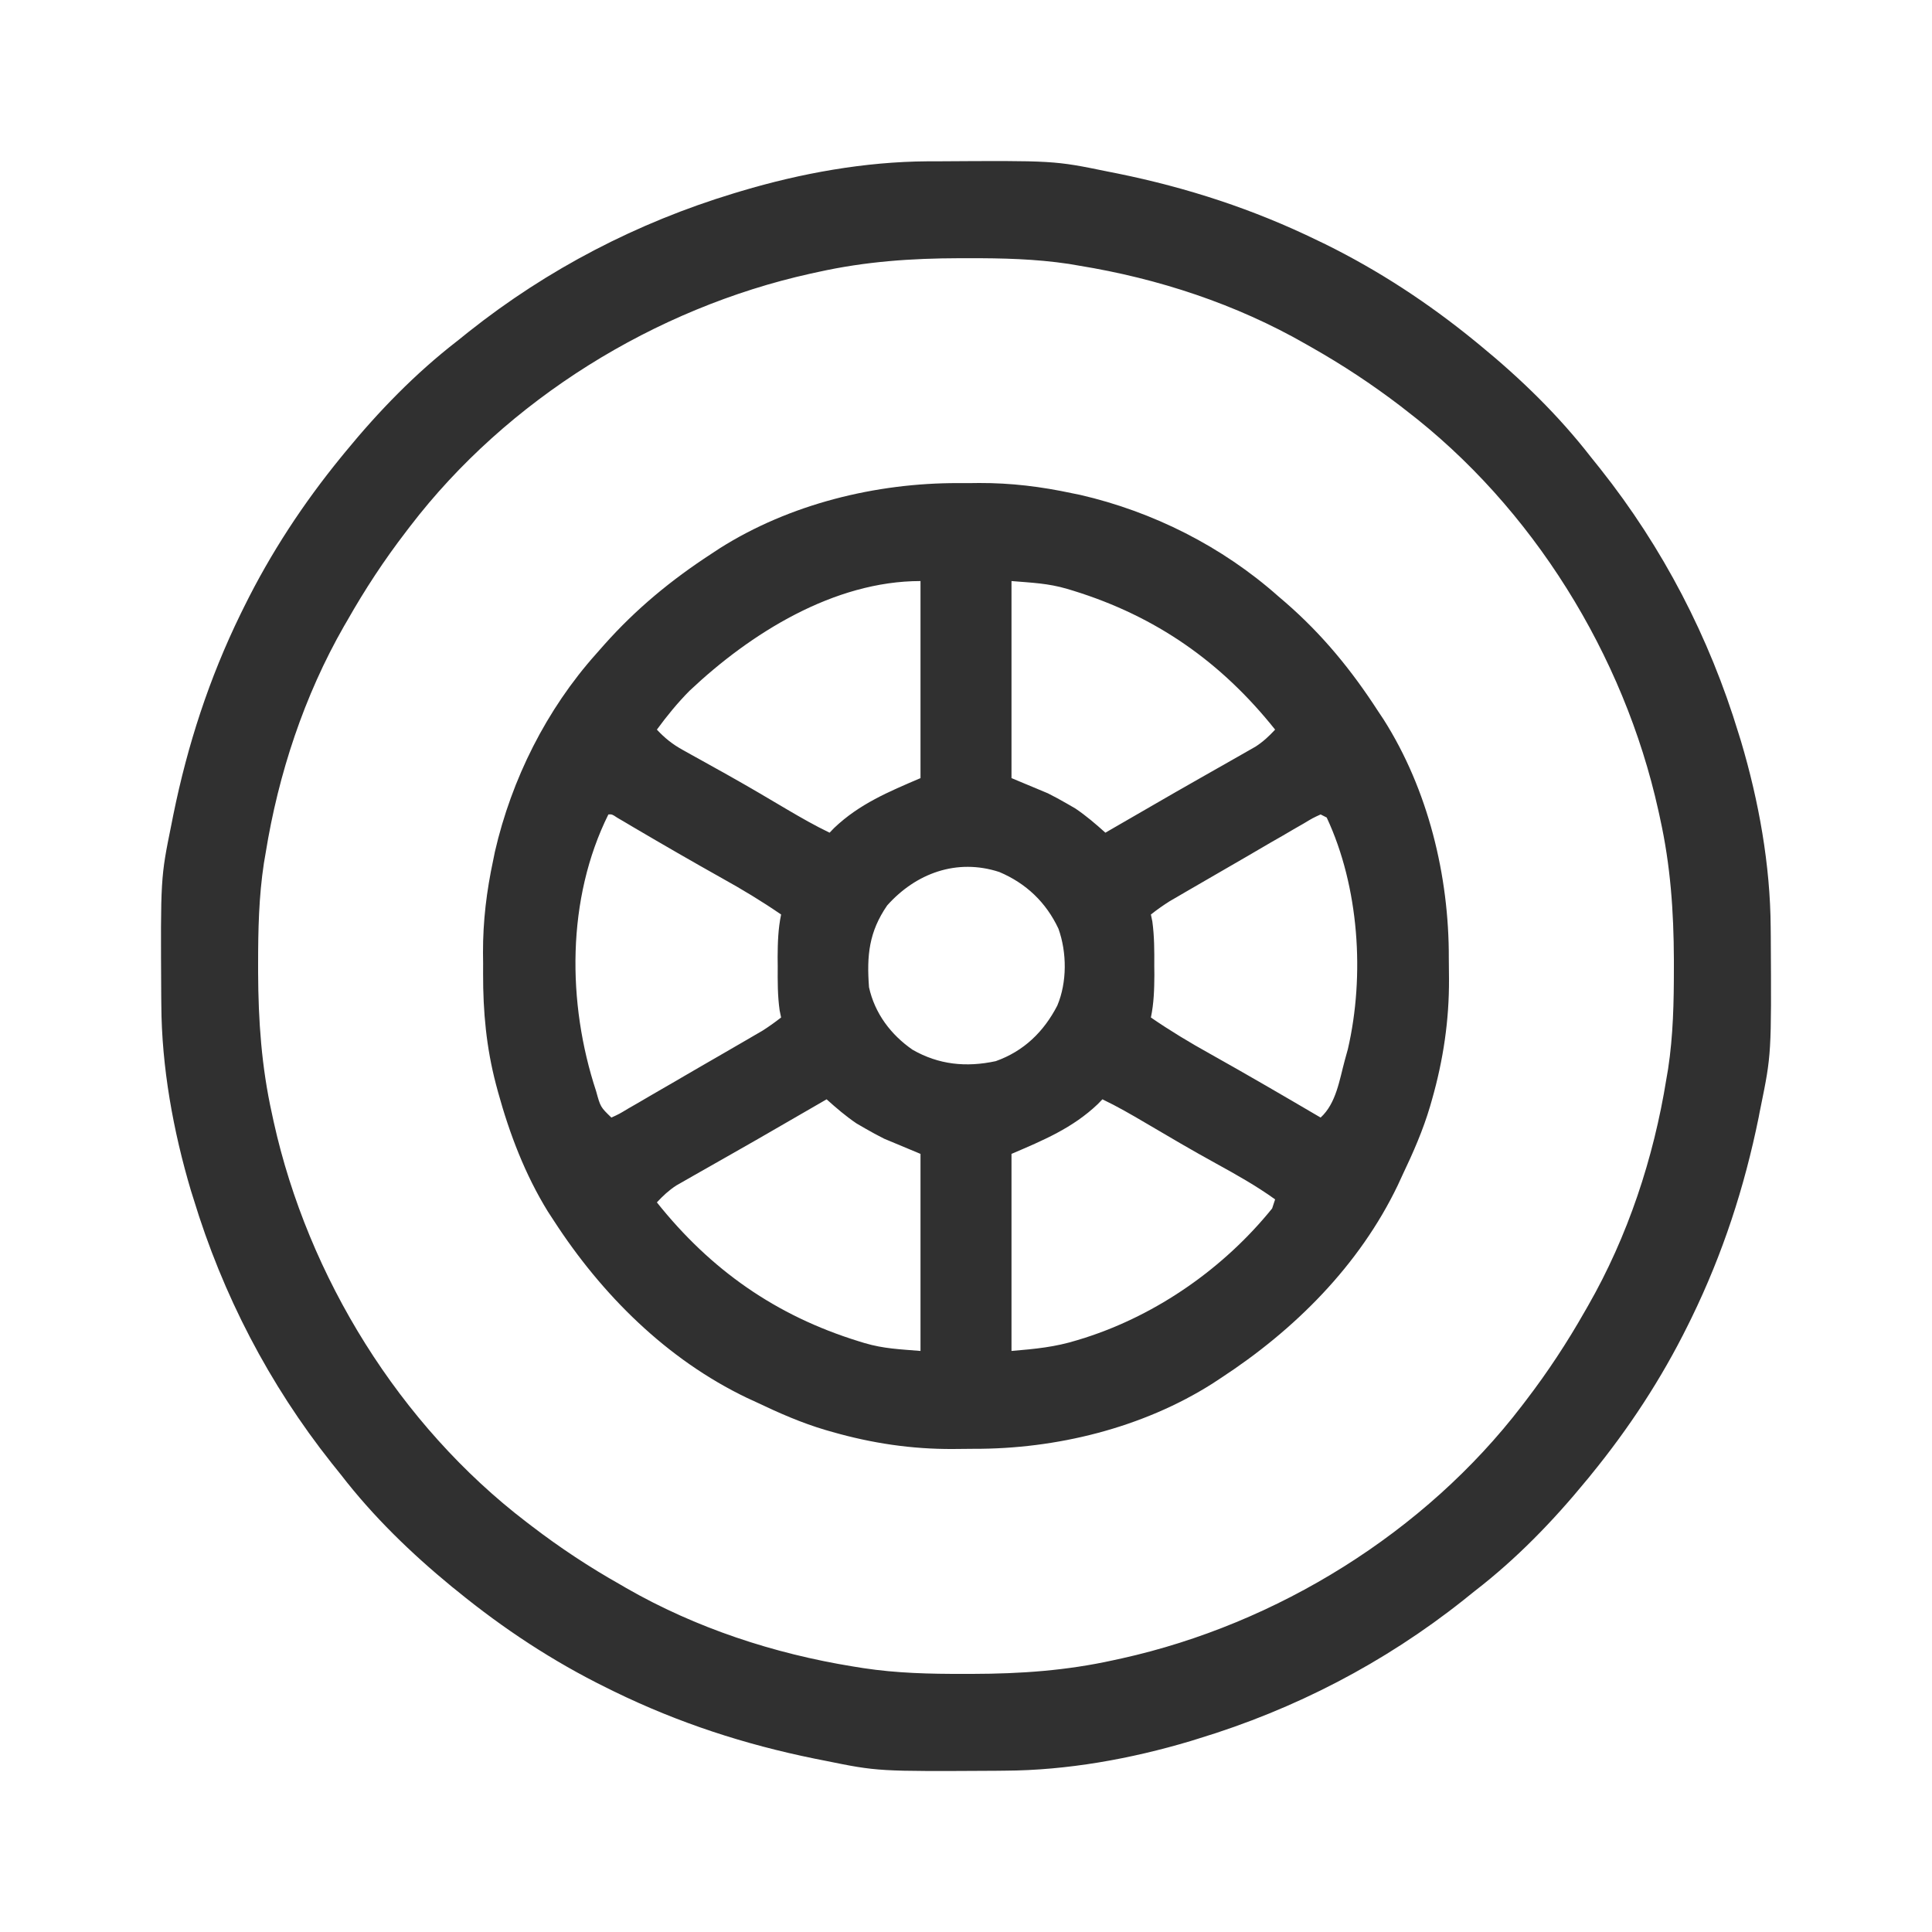
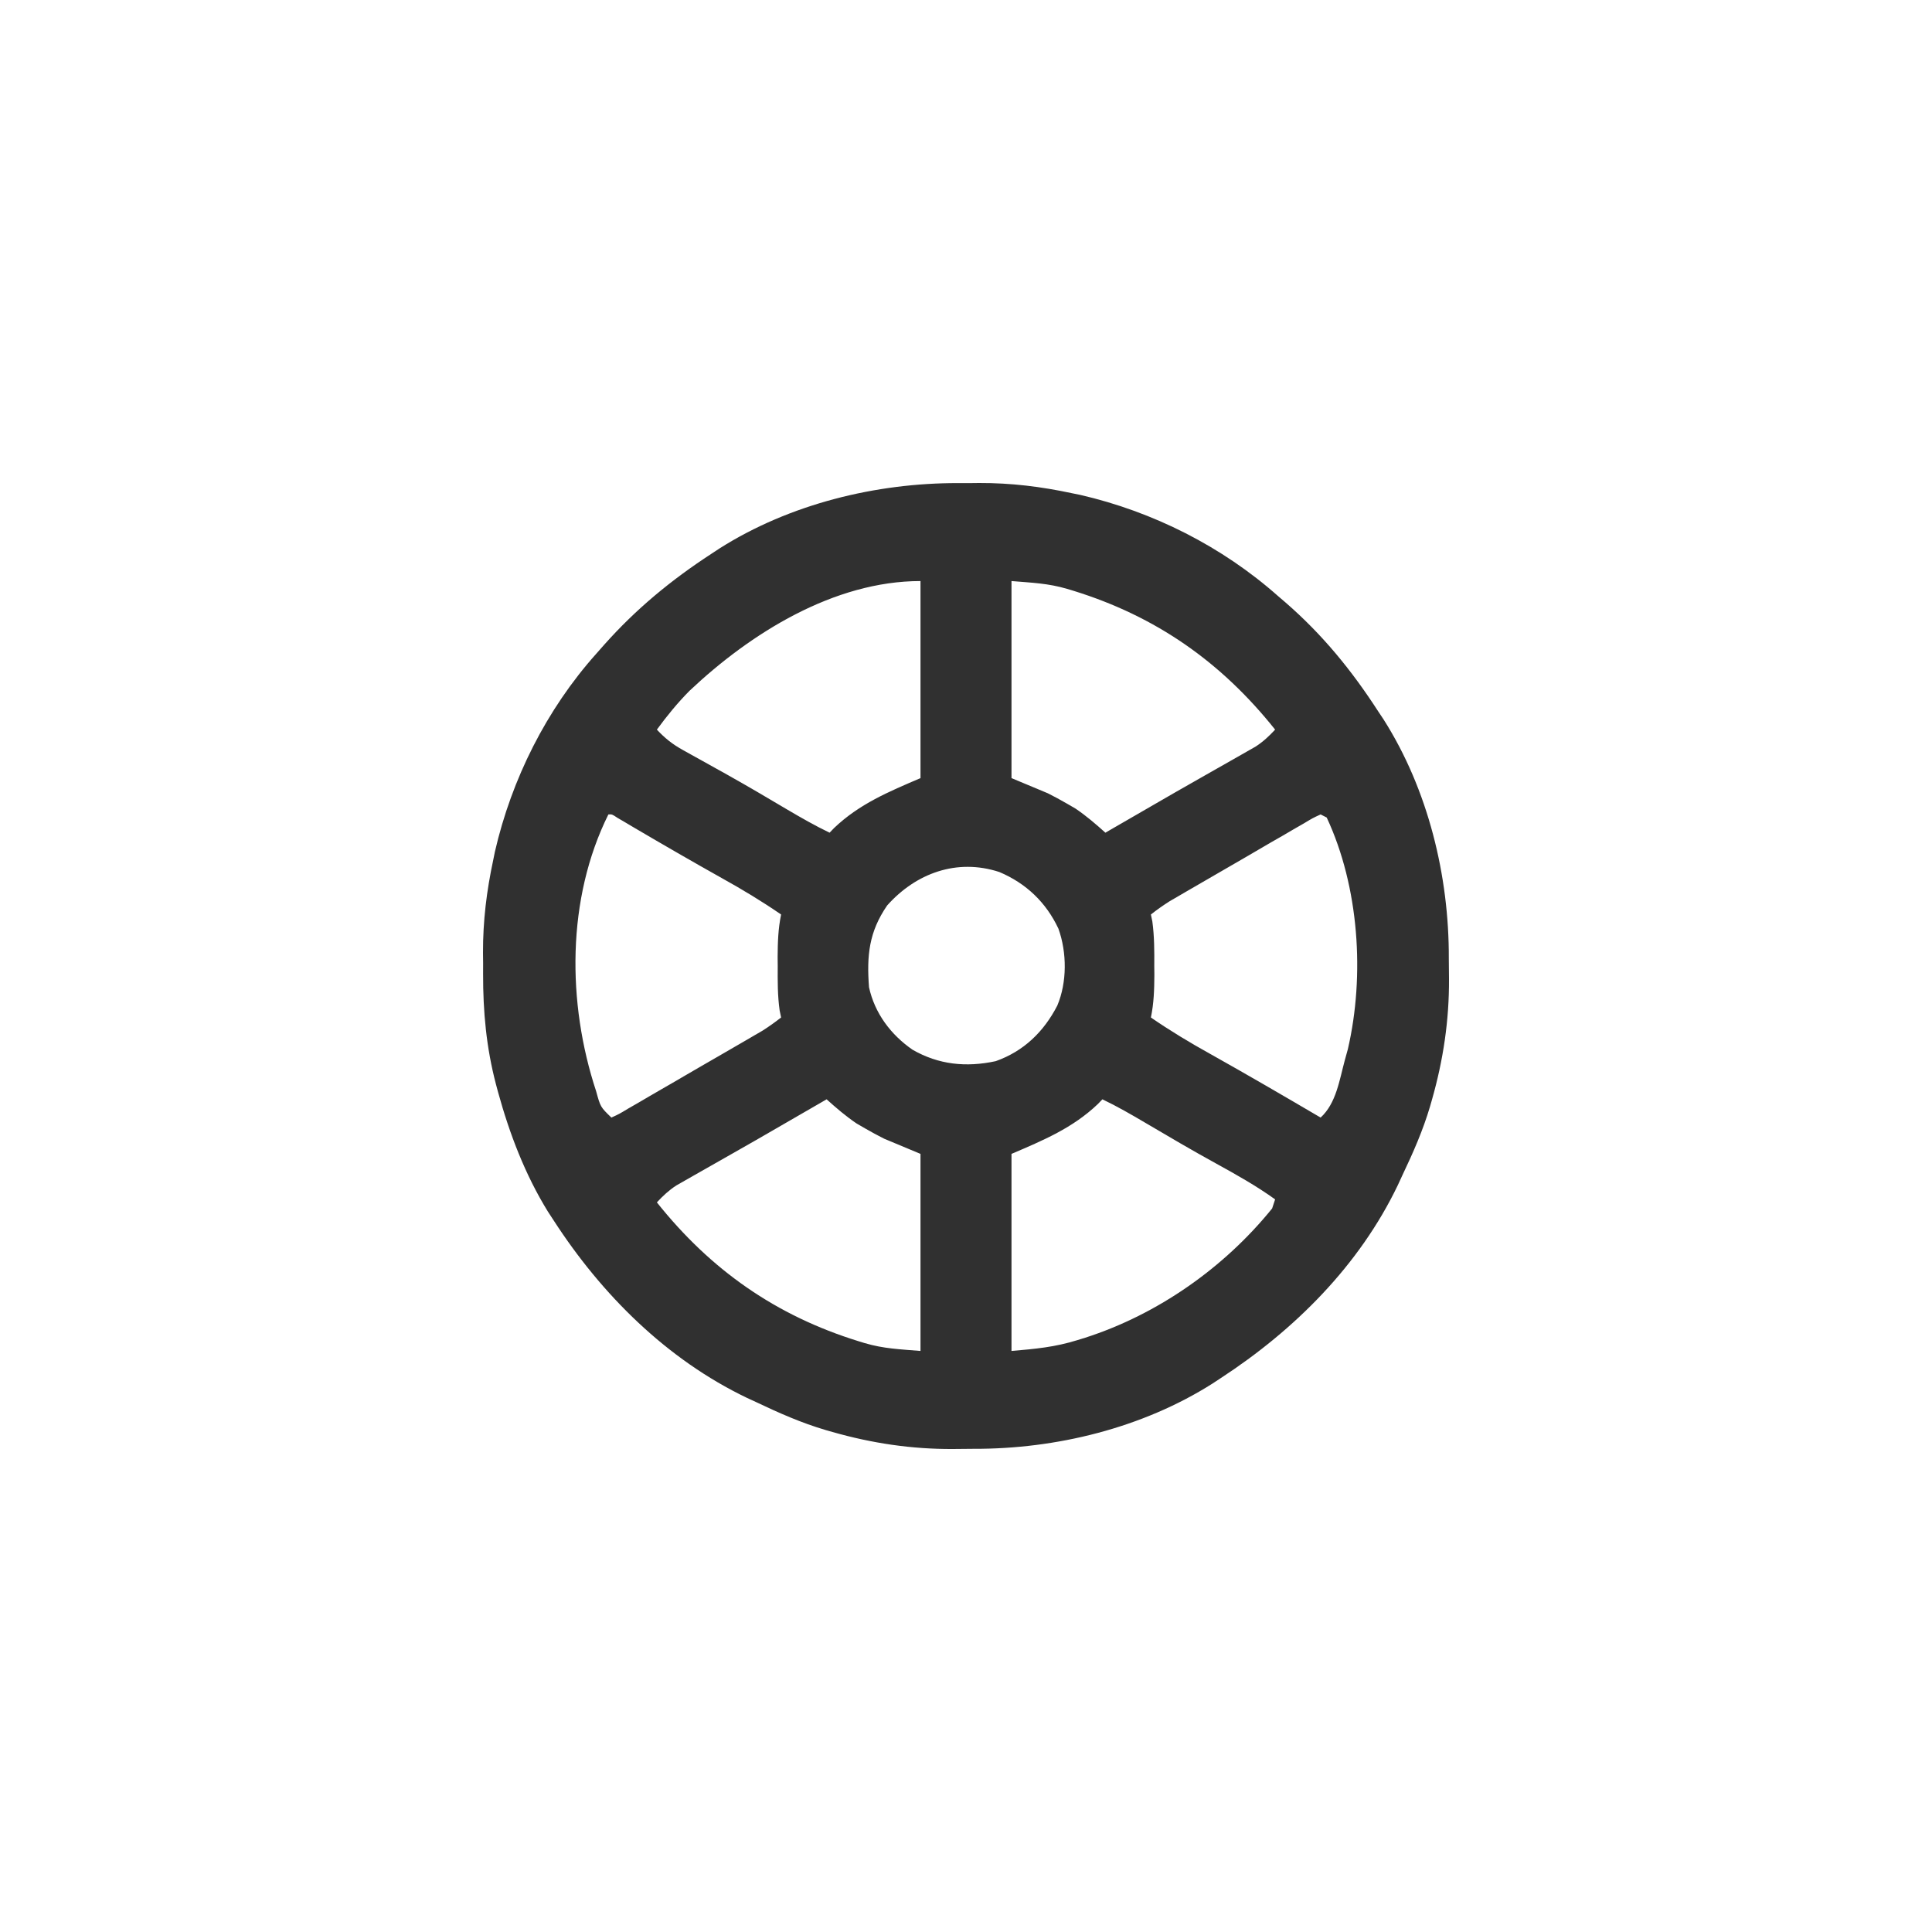
<svg xmlns="http://www.w3.org/2000/svg" width="20" height="20" viewBox="0 0 20 20" fill="none">
  <path d="M9.919 5.001C9.992 5.002 10.064 5.001 10.136 5C10.466 4.999 10.776 5.037 11.098 5.106C11.126 5.111 11.154 5.117 11.182 5.123C11.937 5.297 12.653 5.658 13.232 6.172C13.257 6.194 13.283 6.216 13.309 6.238C13.691 6.57 13.993 6.94 14.267 7.364C14.285 7.392 14.304 7.42 14.323 7.448C14.784 8.174 15.001 9.068 14.998 9.919C14.998 9.992 14.999 10.064 15 10.136C15.002 10.562 14.941 10.972 14.824 11.383C14.817 11.406 14.811 11.429 14.804 11.453C14.731 11.7 14.629 11.932 14.518 12.165C14.495 12.215 14.495 12.215 14.471 12.267C14.072 13.1 13.401 13.768 12.636 14.267C12.608 14.285 12.58 14.304 12.551 14.323C11.825 14.783 10.932 15.001 10.081 14.998C10.008 14.998 9.936 14.999 9.864 15C9.438 15.002 9.028 14.941 8.618 14.824C8.594 14.817 8.571 14.811 8.548 14.804C8.3 14.731 8.068 14.629 7.835 14.518C7.785 14.495 7.785 14.495 7.733 14.471C6.902 14.073 6.229 13.402 5.733 12.636C5.702 12.588 5.702 12.588 5.671 12.541C5.435 12.158 5.275 11.738 5.156 11.306C5.149 11.279 5.142 11.252 5.134 11.224C5.034 10.843 5 10.472 5.001 10.081C5.002 10.008 5.001 9.936 5 9.864C4.999 9.534 5.037 9.224 5.106 8.902C5.111 8.874 5.117 8.846 5.123 8.818C5.296 8.065 5.657 7.344 6.172 6.768C6.199 6.738 6.226 6.707 6.254 6.675C6.585 6.303 6.948 6.004 7.364 5.733C7.406 5.705 7.406 5.705 7.449 5.677C8.175 5.217 9.068 4.999 9.919 5.001ZM7.138 7.151C7.014 7.276 6.904 7.411 6.8 7.553C6.883 7.642 6.962 7.705 7.069 7.764C7.111 7.788 7.111 7.788 7.155 7.812C7.185 7.829 7.216 7.845 7.247 7.863C7.312 7.899 7.377 7.935 7.441 7.971C7.475 7.99 7.509 8.008 7.543 8.028C7.748 8.143 7.95 8.262 8.152 8.382C8.295 8.466 8.438 8.548 8.588 8.62C8.611 8.596 8.611 8.596 8.634 8.572C8.896 8.322 9.2 8.196 9.529 8.055C9.529 7.382 9.529 6.709 9.529 6.015C8.632 6.015 7.768 6.556 7.138 7.151ZM10.471 6.015C10.471 6.688 10.471 7.361 10.471 8.055C10.595 8.107 10.719 8.158 10.847 8.212C10.914 8.246 10.98 8.281 11.045 8.319C11.074 8.336 11.103 8.353 11.133 8.37C11.244 8.445 11.343 8.53 11.443 8.62C11.464 8.608 11.484 8.596 11.505 8.584C11.567 8.548 11.63 8.512 11.692 8.476C11.765 8.434 11.837 8.392 11.91 8.35C12.084 8.249 12.258 8.149 12.433 8.05C12.49 8.018 12.546 7.986 12.602 7.954C12.673 7.913 12.744 7.873 12.815 7.833C12.847 7.814 12.88 7.796 12.913 7.777C12.941 7.761 12.969 7.745 12.999 7.728C13.077 7.677 13.137 7.621 13.2 7.553C12.643 6.854 11.968 6.38 11.11 6.115C11.089 6.109 11.069 6.102 11.047 6.096C10.85 6.038 10.687 6.033 10.471 6.015ZM6.298 8.431C5.864 9.304 5.87 10.384 6.171 11.296C6.216 11.46 6.216 11.46 6.329 11.569C6.41 11.532 6.41 11.532 6.501 11.477C6.554 11.447 6.554 11.447 6.609 11.415C6.648 11.393 6.686 11.37 6.725 11.347C6.765 11.324 6.804 11.301 6.844 11.278C6.925 11.232 7.006 11.184 7.087 11.137C7.201 11.07 7.315 11.005 7.429 10.939C7.496 10.9 7.564 10.861 7.631 10.822C7.663 10.803 7.694 10.785 7.726 10.767C7.755 10.75 7.785 10.733 7.815 10.715C7.84 10.7 7.865 10.686 7.891 10.671C7.959 10.628 8.023 10.582 8.086 10.533C8.081 10.509 8.076 10.486 8.071 10.461C8.049 10.307 8.05 10.155 8.051 10C8.051 9.97 8.051 9.939 8.05 9.908C8.051 9.757 8.055 9.615 8.086 9.467C7.887 9.33 7.683 9.207 7.472 9.09C7.167 8.919 6.864 8.744 6.563 8.567C6.533 8.549 6.503 8.531 6.472 8.513C6.445 8.497 6.418 8.481 6.39 8.465C6.336 8.429 6.336 8.429 6.298 8.431ZM13.671 8.431C13.59 8.468 13.59 8.468 13.499 8.523C13.463 8.543 13.428 8.564 13.391 8.585C13.352 8.607 13.313 8.63 13.275 8.653C13.235 8.676 13.196 8.699 13.156 8.721C13.075 8.769 12.994 8.816 12.913 8.863C12.799 8.929 12.685 8.995 12.571 9.061C12.504 9.1 12.436 9.139 12.369 9.178C12.337 9.197 12.306 9.215 12.274 9.233C12.245 9.25 12.215 9.267 12.185 9.285C12.16 9.3 12.135 9.314 12.109 9.329C12.041 9.372 11.977 9.417 11.914 9.467C11.919 9.491 11.924 9.515 11.929 9.539C11.95 9.693 11.95 9.845 11.949 10C11.949 10.03 11.949 10.061 11.95 10.092C11.949 10.243 11.945 10.385 11.914 10.533C12.113 10.67 12.317 10.793 12.528 10.91C12.912 11.125 13.291 11.346 13.671 11.569C13.833 11.421 13.866 11.178 13.922 10.973C13.932 10.936 13.942 10.899 13.953 10.861C14.13 10.096 14.069 9.18 13.734 8.463C13.713 8.452 13.692 8.442 13.671 8.431ZM9.184 9.373C8.996 9.646 8.971 9.89 8.996 10.22C9.055 10.489 9.221 10.711 9.447 10.867C9.717 11.022 10.002 11.051 10.308 10.985C10.598 10.882 10.805 10.681 10.945 10.41C11.047 10.168 11.045 9.86 10.957 9.614C10.829 9.341 10.622 9.144 10.345 9.027C9.905 8.883 9.481 9.04 9.184 9.373ZM11.412 11.38C11.397 11.396 11.381 11.412 11.366 11.428C11.104 11.678 10.8 11.804 10.471 11.945C10.471 12.618 10.471 13.291 10.471 13.985C10.719 13.964 10.922 13.945 11.153 13.873C11.193 13.861 11.193 13.861 11.234 13.848C11.986 13.606 12.673 13.123 13.169 12.51C13.179 12.479 13.19 12.448 13.2 12.416C13.007 12.277 12.802 12.162 12.593 12.047C12.345 11.911 12.1 11.767 11.856 11.623C11.71 11.537 11.565 11.453 11.412 11.38ZM8.557 11.38C8.526 11.398 8.526 11.398 8.495 11.416C8.433 11.452 8.37 11.488 8.308 11.524C8.235 11.566 8.163 11.608 8.09 11.65C7.916 11.751 7.742 11.851 7.567 11.95C7.51 11.982 7.454 12.014 7.398 12.046C7.327 12.087 7.256 12.127 7.185 12.167C7.153 12.186 7.121 12.204 7.087 12.223C7.059 12.239 7.031 12.255 7.001 12.272C6.923 12.323 6.863 12.379 6.8 12.447C7.357 13.146 8.032 13.62 8.89 13.885C8.921 13.894 8.921 13.894 8.952 13.904C9.15 13.962 9.313 13.967 9.529 13.985C9.529 13.312 9.529 12.639 9.529 11.945C9.405 11.893 9.281 11.842 9.153 11.788C9.086 11.754 9.02 11.719 8.955 11.681C8.926 11.664 8.897 11.647 8.867 11.63C8.756 11.555 8.657 11.47 8.557 11.38Z" fill="#303030" />
-   <path d="M9.6 1.67C9.629 1.67 9.659 1.67 9.689 1.67C10.912 1.662 10.912 1.662 11.463 1.775C11.496 1.781 11.53 1.788 11.564 1.795C12.292 1.943 12.974 2.165 13.641 2.49C13.668 2.503 13.694 2.515 13.72 2.528C14.275 2.802 14.788 3.139 15.267 3.53C15.285 3.545 15.303 3.56 15.322 3.575C15.745 3.922 16.134 4.3 16.47 4.733C16.502 4.774 16.535 4.814 16.567 4.854C17.215 5.671 17.695 6.597 17.998 7.594C18.006 7.621 18.014 7.647 18.023 7.674C18.207 8.293 18.326 8.953 18.33 9.6C18.33 9.63 18.33 9.659 18.331 9.689C18.338 10.913 18.338 10.913 18.226 11.463C18.219 11.497 18.212 11.53 18.206 11.565C18.058 12.292 17.836 12.974 17.511 13.642C17.498 13.668 17.485 13.694 17.472 13.721C17.198 14.275 16.861 14.788 16.47 15.267C16.455 15.286 16.441 15.304 16.425 15.322C16.078 15.745 15.701 16.135 15.267 16.47C15.227 16.503 15.186 16.535 15.146 16.567C14.329 17.215 13.403 17.695 12.406 17.998C12.38 18.006 12.353 18.015 12.326 18.023C11.707 18.208 11.047 18.327 10.4 18.33C10.371 18.331 10.341 18.331 10.311 18.331C9.087 18.338 9.087 18.338 8.537 18.226C8.487 18.216 8.487 18.216 8.436 18.206C7.708 18.058 7.026 17.836 6.359 17.511C6.332 17.498 6.306 17.485 6.28 17.472C5.725 17.199 5.212 16.861 4.733 16.47C4.715 16.456 4.697 16.441 4.678 16.426C4.255 16.078 3.865 15.701 3.53 15.267C3.498 15.227 3.465 15.187 3.433 15.146C2.785 14.329 2.305 13.404 2.002 12.406C1.994 12.38 1.986 12.354 1.977 12.327C1.793 11.708 1.673 11.047 1.67 10.4C1.67 10.371 1.67 10.342 1.669 10.312C1.662 9.088 1.662 9.088 1.774 8.537C1.781 8.504 1.787 8.471 1.794 8.436C1.942 7.709 2.164 7.026 2.489 6.359C2.502 6.333 2.515 6.307 2.528 6.28C2.802 5.725 3.139 5.212 3.53 4.733C3.545 4.715 3.559 4.697 3.575 4.678C3.922 4.255 4.299 3.866 4.733 3.53C4.773 3.498 4.814 3.466 4.854 3.433C5.671 2.785 6.596 2.305 7.594 2.002C7.633 1.99 7.633 1.99 7.674 1.978C8.293 1.793 8.953 1.674 9.6 1.67ZM8.472 2.815C8.444 2.821 8.417 2.827 8.389 2.833C6.78 3.19 5.25 4.136 4.245 5.449C4.231 5.467 4.217 5.485 4.203 5.504C3.977 5.798 3.778 6.101 3.595 6.424C3.584 6.443 3.573 6.462 3.561 6.482C3.148 7.204 2.882 8.011 2.75 8.83C2.744 8.865 2.738 8.899 2.732 8.935C2.679 9.283 2.672 9.626 2.672 9.978C2.672 10.008 2.672 10.038 2.672 10.069C2.674 10.566 2.707 11.042 2.815 11.528C2.821 11.556 2.826 11.583 2.833 11.612C3.189 13.22 4.136 14.751 5.448 15.755C5.466 15.769 5.484 15.783 5.503 15.797C5.798 16.023 6.101 16.223 6.424 16.405C6.443 16.416 6.462 16.428 6.482 16.439C7.203 16.853 8.01 17.118 8.829 17.251C8.864 17.256 8.899 17.262 8.935 17.268C9.283 17.321 9.626 17.329 9.978 17.328C10.008 17.328 10.037 17.328 10.068 17.328C10.566 17.327 11.041 17.294 11.528 17.186C11.556 17.18 11.583 17.174 11.611 17.168C13.22 16.811 14.75 15.865 15.755 14.552C15.769 14.534 15.783 14.516 15.797 14.497C16.022 14.203 16.222 13.899 16.405 13.577C16.416 13.557 16.427 13.538 16.439 13.518C16.852 12.797 17.118 11.99 17.25 11.171C17.259 11.119 17.259 11.119 17.268 11.066C17.321 10.718 17.328 10.374 17.328 10.023C17.328 9.978 17.328 9.978 17.328 9.932C17.326 9.435 17.293 8.959 17.185 8.472C17.179 8.445 17.174 8.417 17.167 8.389C16.811 6.78 15.864 5.25 14.552 4.246C14.534 4.232 14.515 4.218 14.497 4.203C14.202 3.978 13.899 3.778 13.576 3.595C13.557 3.584 13.538 3.573 13.518 3.562C12.797 3.148 11.99 2.883 11.17 2.75C11.118 2.741 11.118 2.741 11.065 2.732C10.717 2.68 10.374 2.672 10.022 2.673C9.977 2.673 9.977 2.673 9.932 2.673C9.434 2.674 8.959 2.707 8.472 2.815Z" fill="#303030" />
</svg>